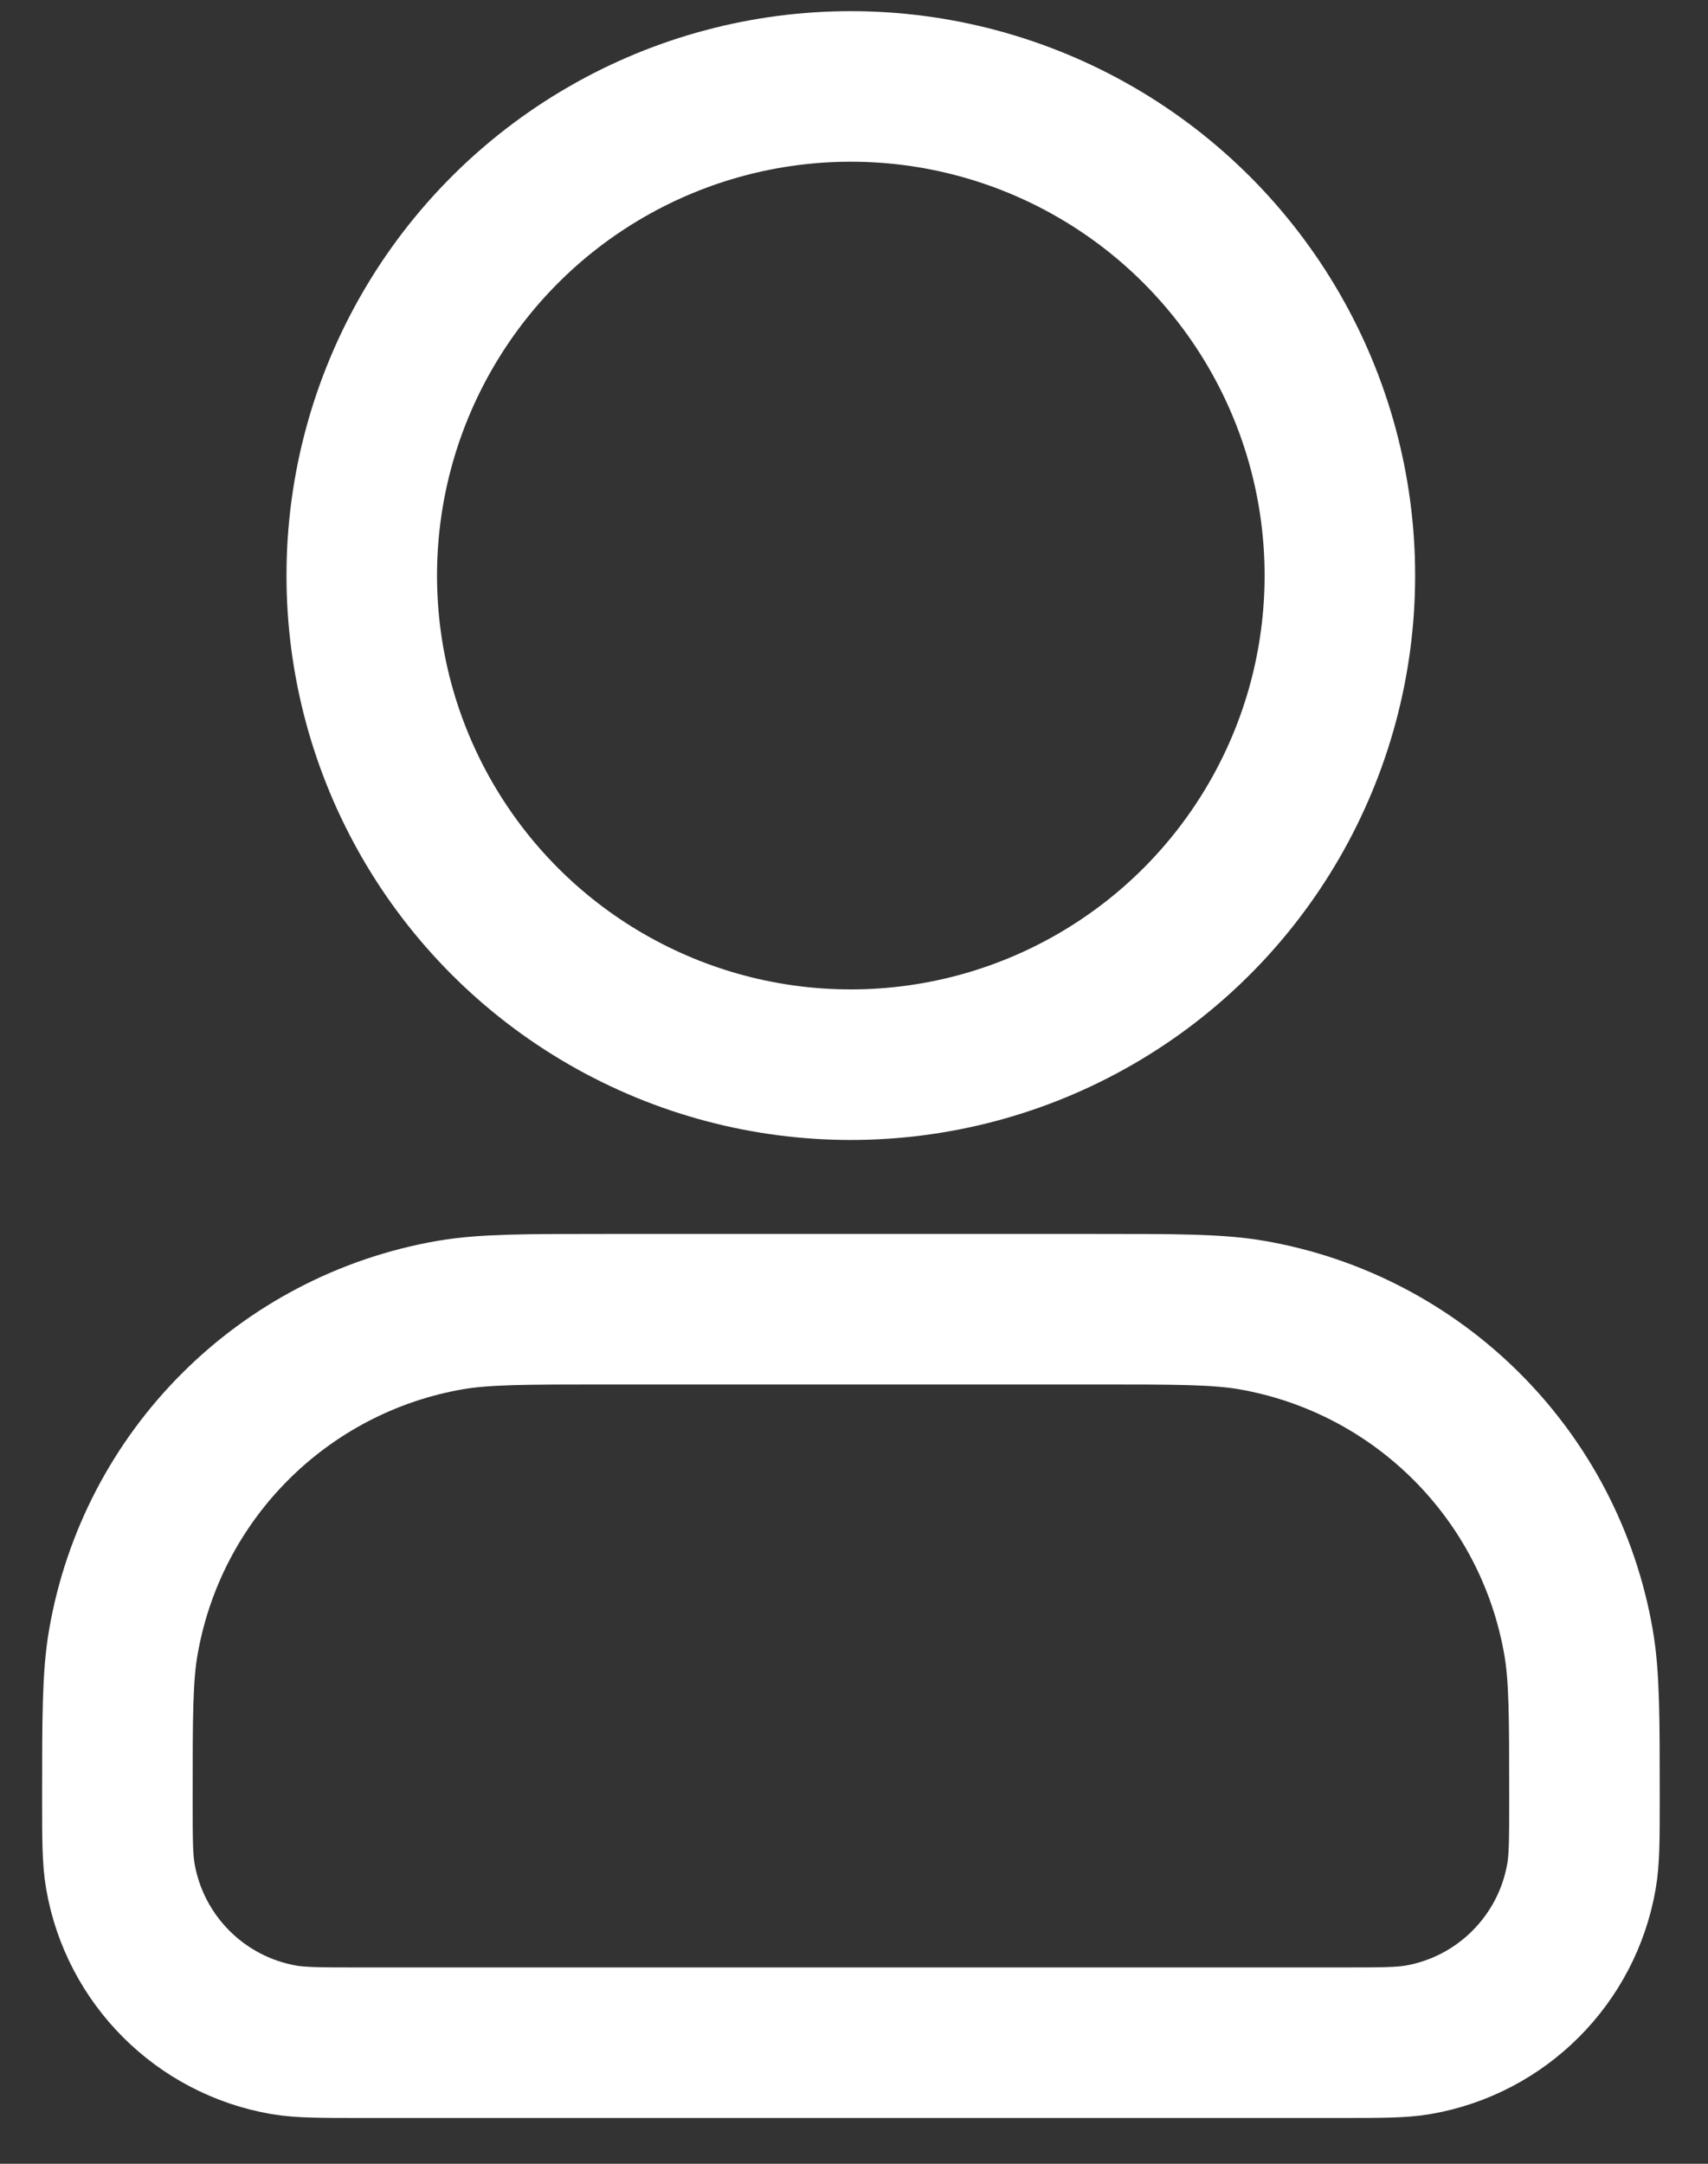
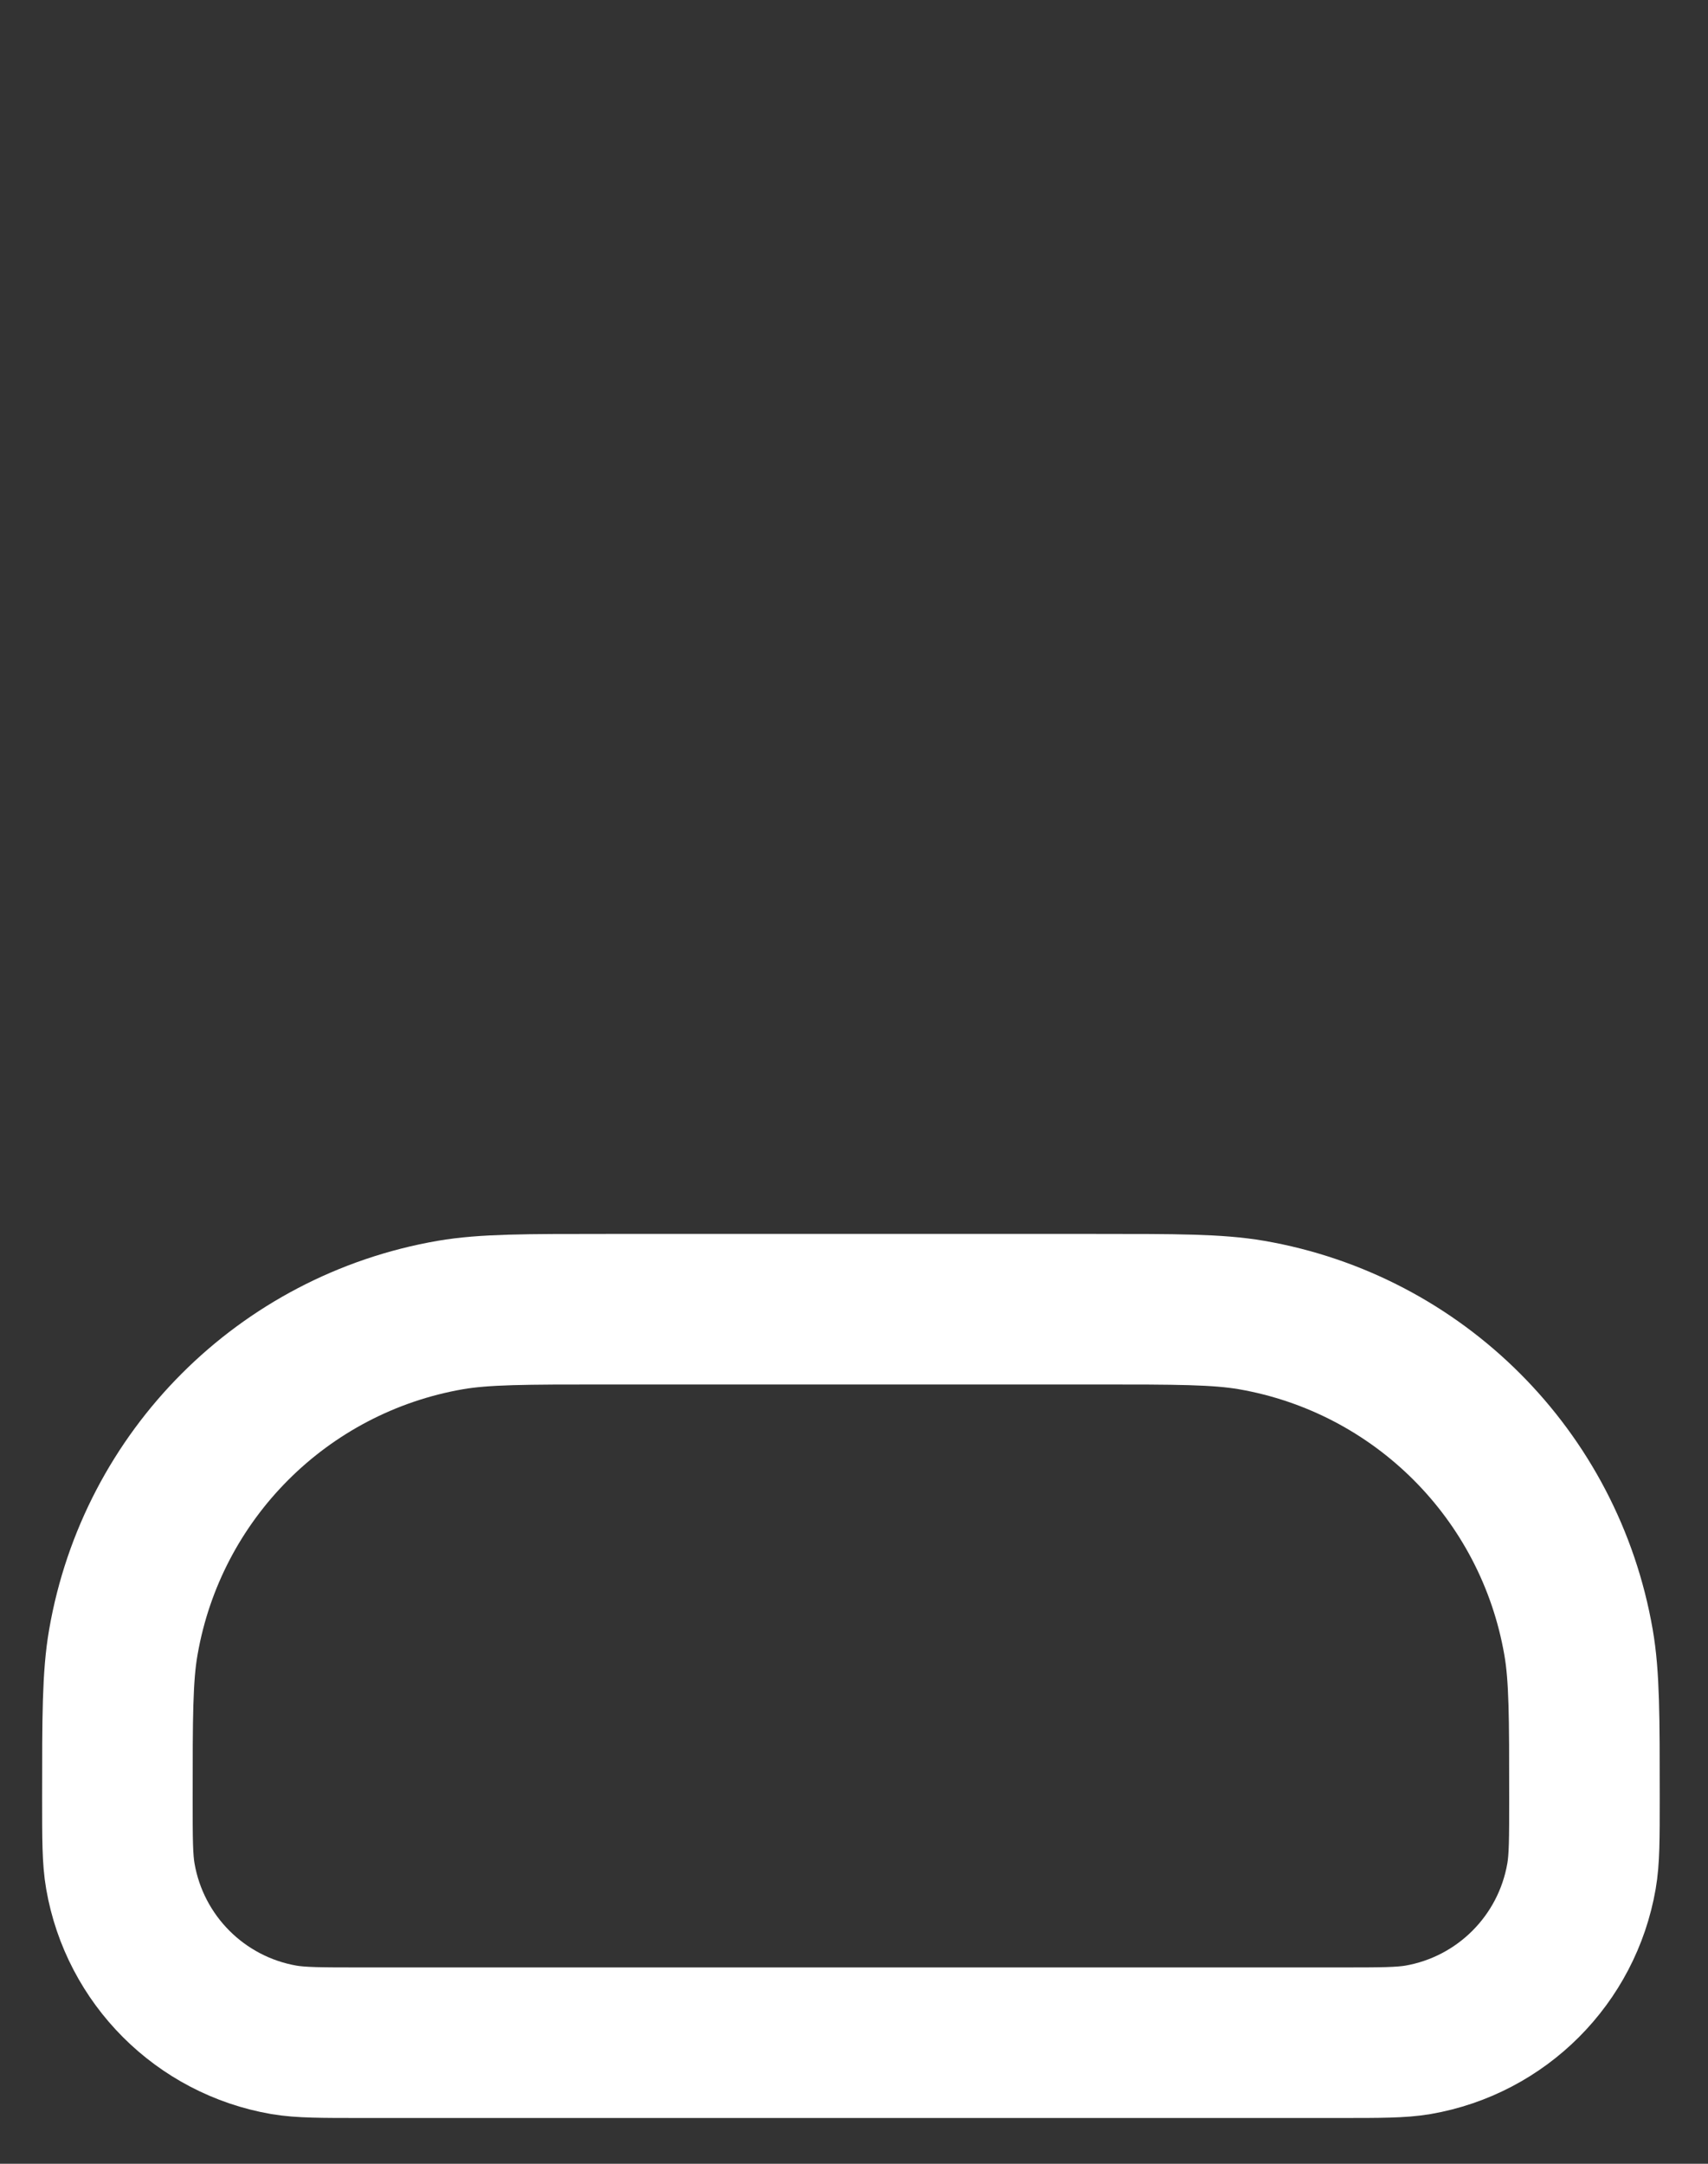
<svg xmlns="http://www.w3.org/2000/svg" width="15" height="19" viewBox="0 0 15 19" fill="none">
  <rect x="0" y="0" width="15" height="19" fill="#333333" stroke="none" />
-   <circle cx="7.472" cy="5.054" r="4.295" stroke="#ffffff" stroke-width="1.322" stroke-linecap="round" stroke-linejoin="round" />
  <path d="M9.62 11.496H5.326C4.612 11.496 4.254 11.496 3.956 11.547C2.487 11.801 1.337 12.952 1.083 14.421C1.031 14.719 1.031 15.076 1.031 15.79C1.031 16.147 1.031 16.326 1.057 16.475C1.184 17.209 1.759 17.785 2.494 17.912C2.643 17.937 2.821 17.937 3.179 17.937H11.768C12.125 17.937 12.303 17.937 12.452 17.912C13.187 17.785 13.762 17.209 13.889 16.475C13.915 16.326 13.915 16.147 13.915 15.79C13.915 15.076 13.915 14.719 13.863 14.421C13.609 12.952 12.459 11.801 10.99 11.547C10.691 11.496 10.334 11.496 9.62 11.496Z" stroke="#ffffff" stroke-width="1.322" stroke-linecap="round" stroke-linejoin="round" />
</svg>